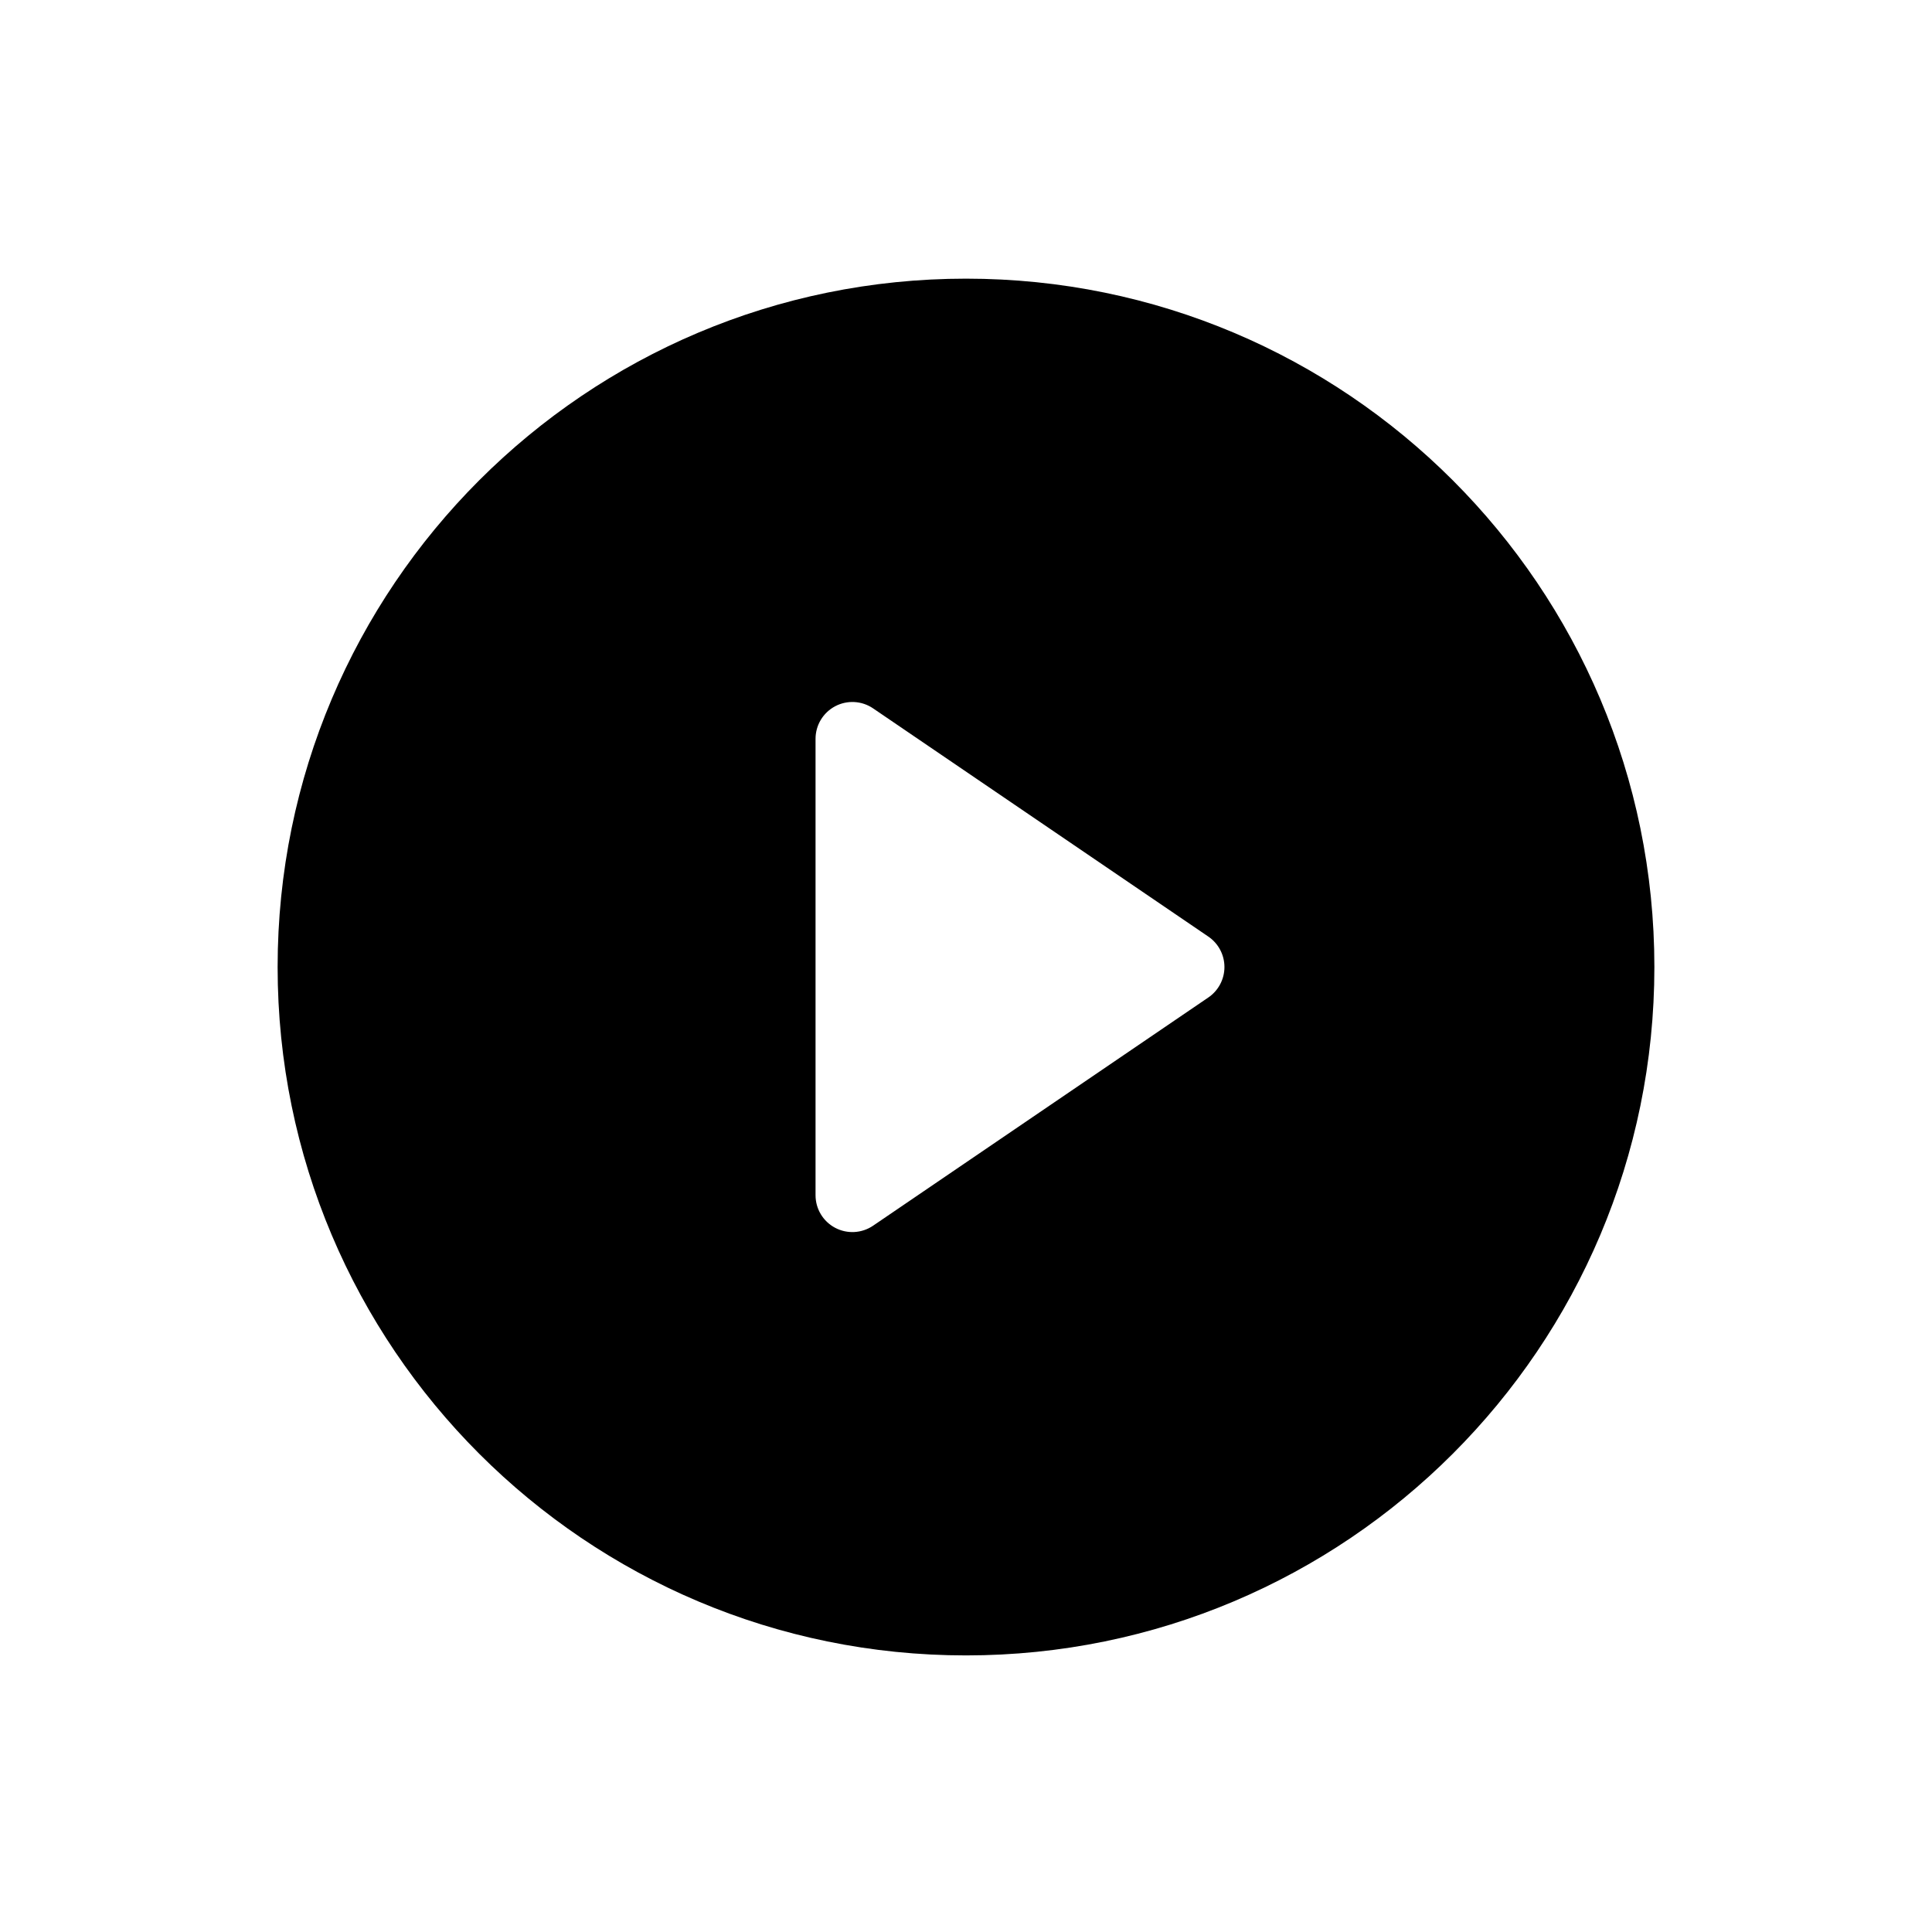
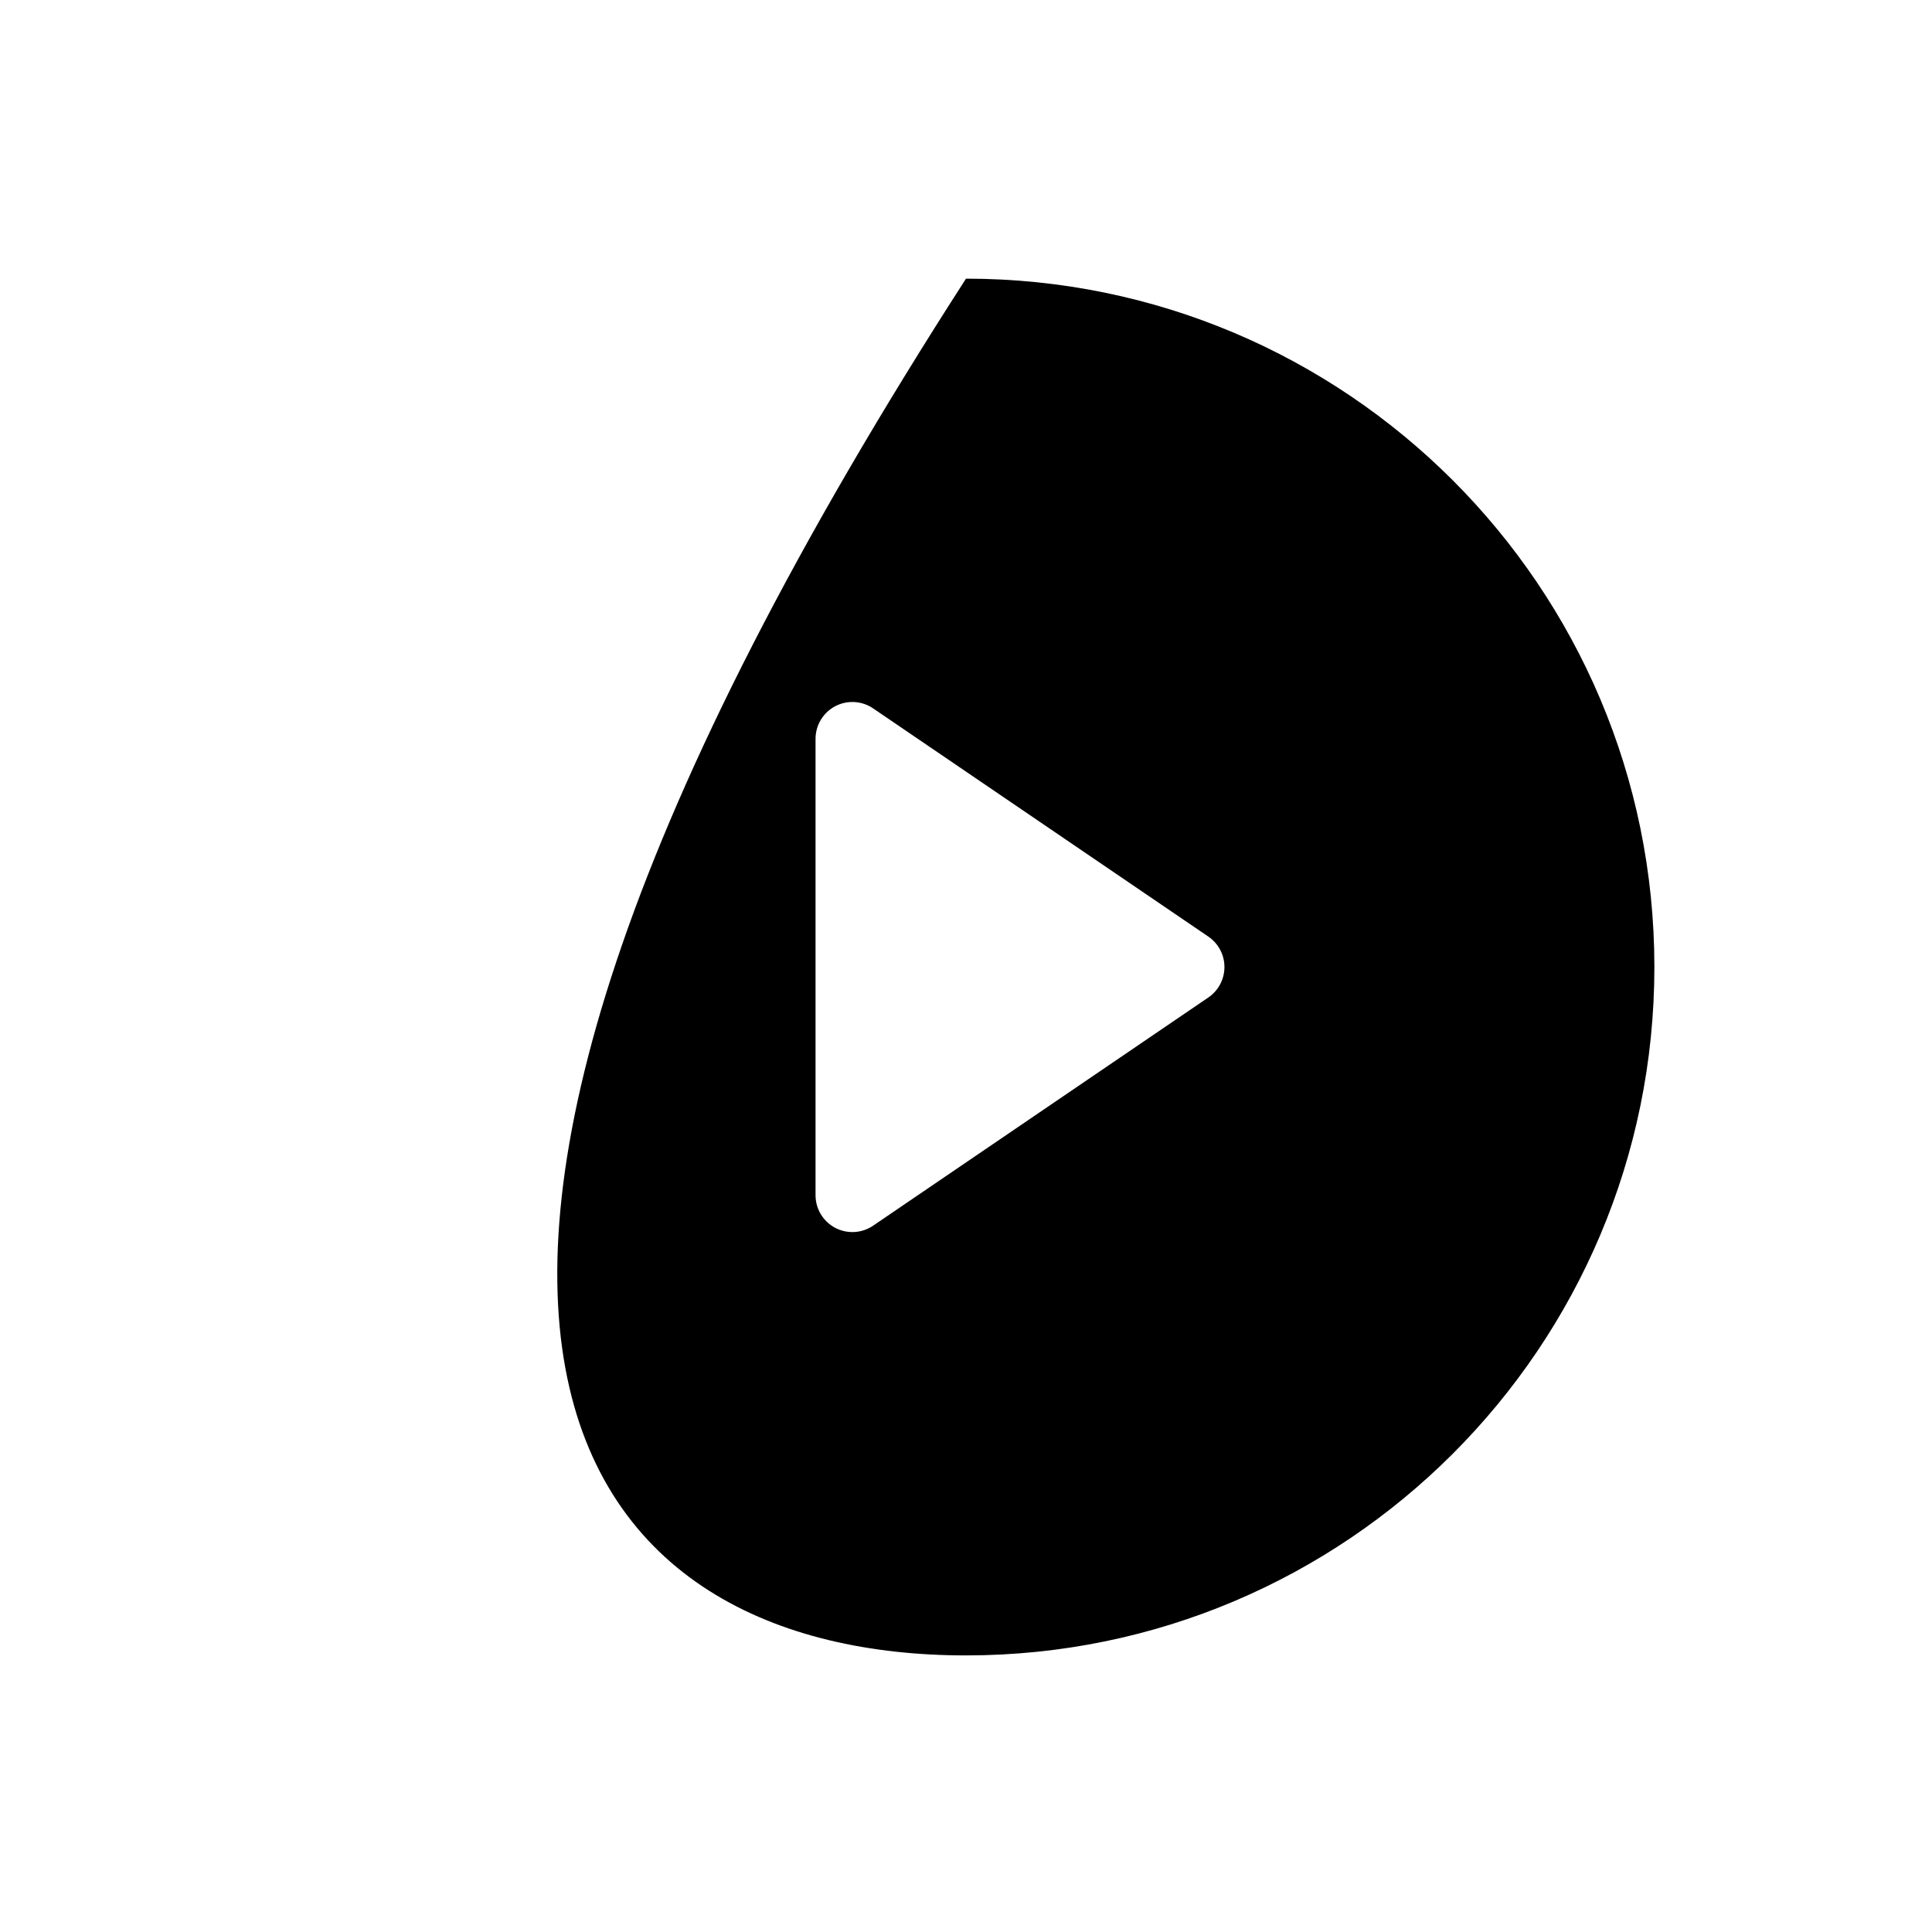
<svg xmlns="http://www.w3.org/2000/svg" width="936" height="936" viewBox="0 0 936 936" fill="none">
-   <path d="M468 135C283.814 135 134.5 284.314 134.5 468.5C134.5 652.686 283.814 802 468 802C652.186 802 801.5 652.686 801.5 468.5C801.5 284.314 652.186 135 468 135ZM585.404 483.251L422.993 593.813C417.527 597.533 410.452 597.927 404.607 594.836C398.763 591.744 395.107 585.674 395.107 579.062V357.938C395.107 351.326 398.763 345.256 404.607 342.164C410.452 339.073 417.527 339.465 422.993 343.187L585.404 453.749C590.285 457.072 593.207 462.594 593.207 468.5C593.207 474.406 590.286 479.928 585.404 483.251Z" fill="black" />
+   <path d="M468 135C134.5 652.686 283.814 802 468 802C652.186 802 801.5 652.686 801.5 468.5C801.5 284.314 652.186 135 468 135ZM585.404 483.251L422.993 593.813C417.527 597.533 410.452 597.927 404.607 594.836C398.763 591.744 395.107 585.674 395.107 579.062V357.938C395.107 351.326 398.763 345.256 404.607 342.164C410.452 339.073 417.527 339.465 422.993 343.187L585.404 453.749C590.285 457.072 593.207 462.594 593.207 468.5C593.207 474.406 590.286 479.928 585.404 483.251Z" fill="black" />
</svg>